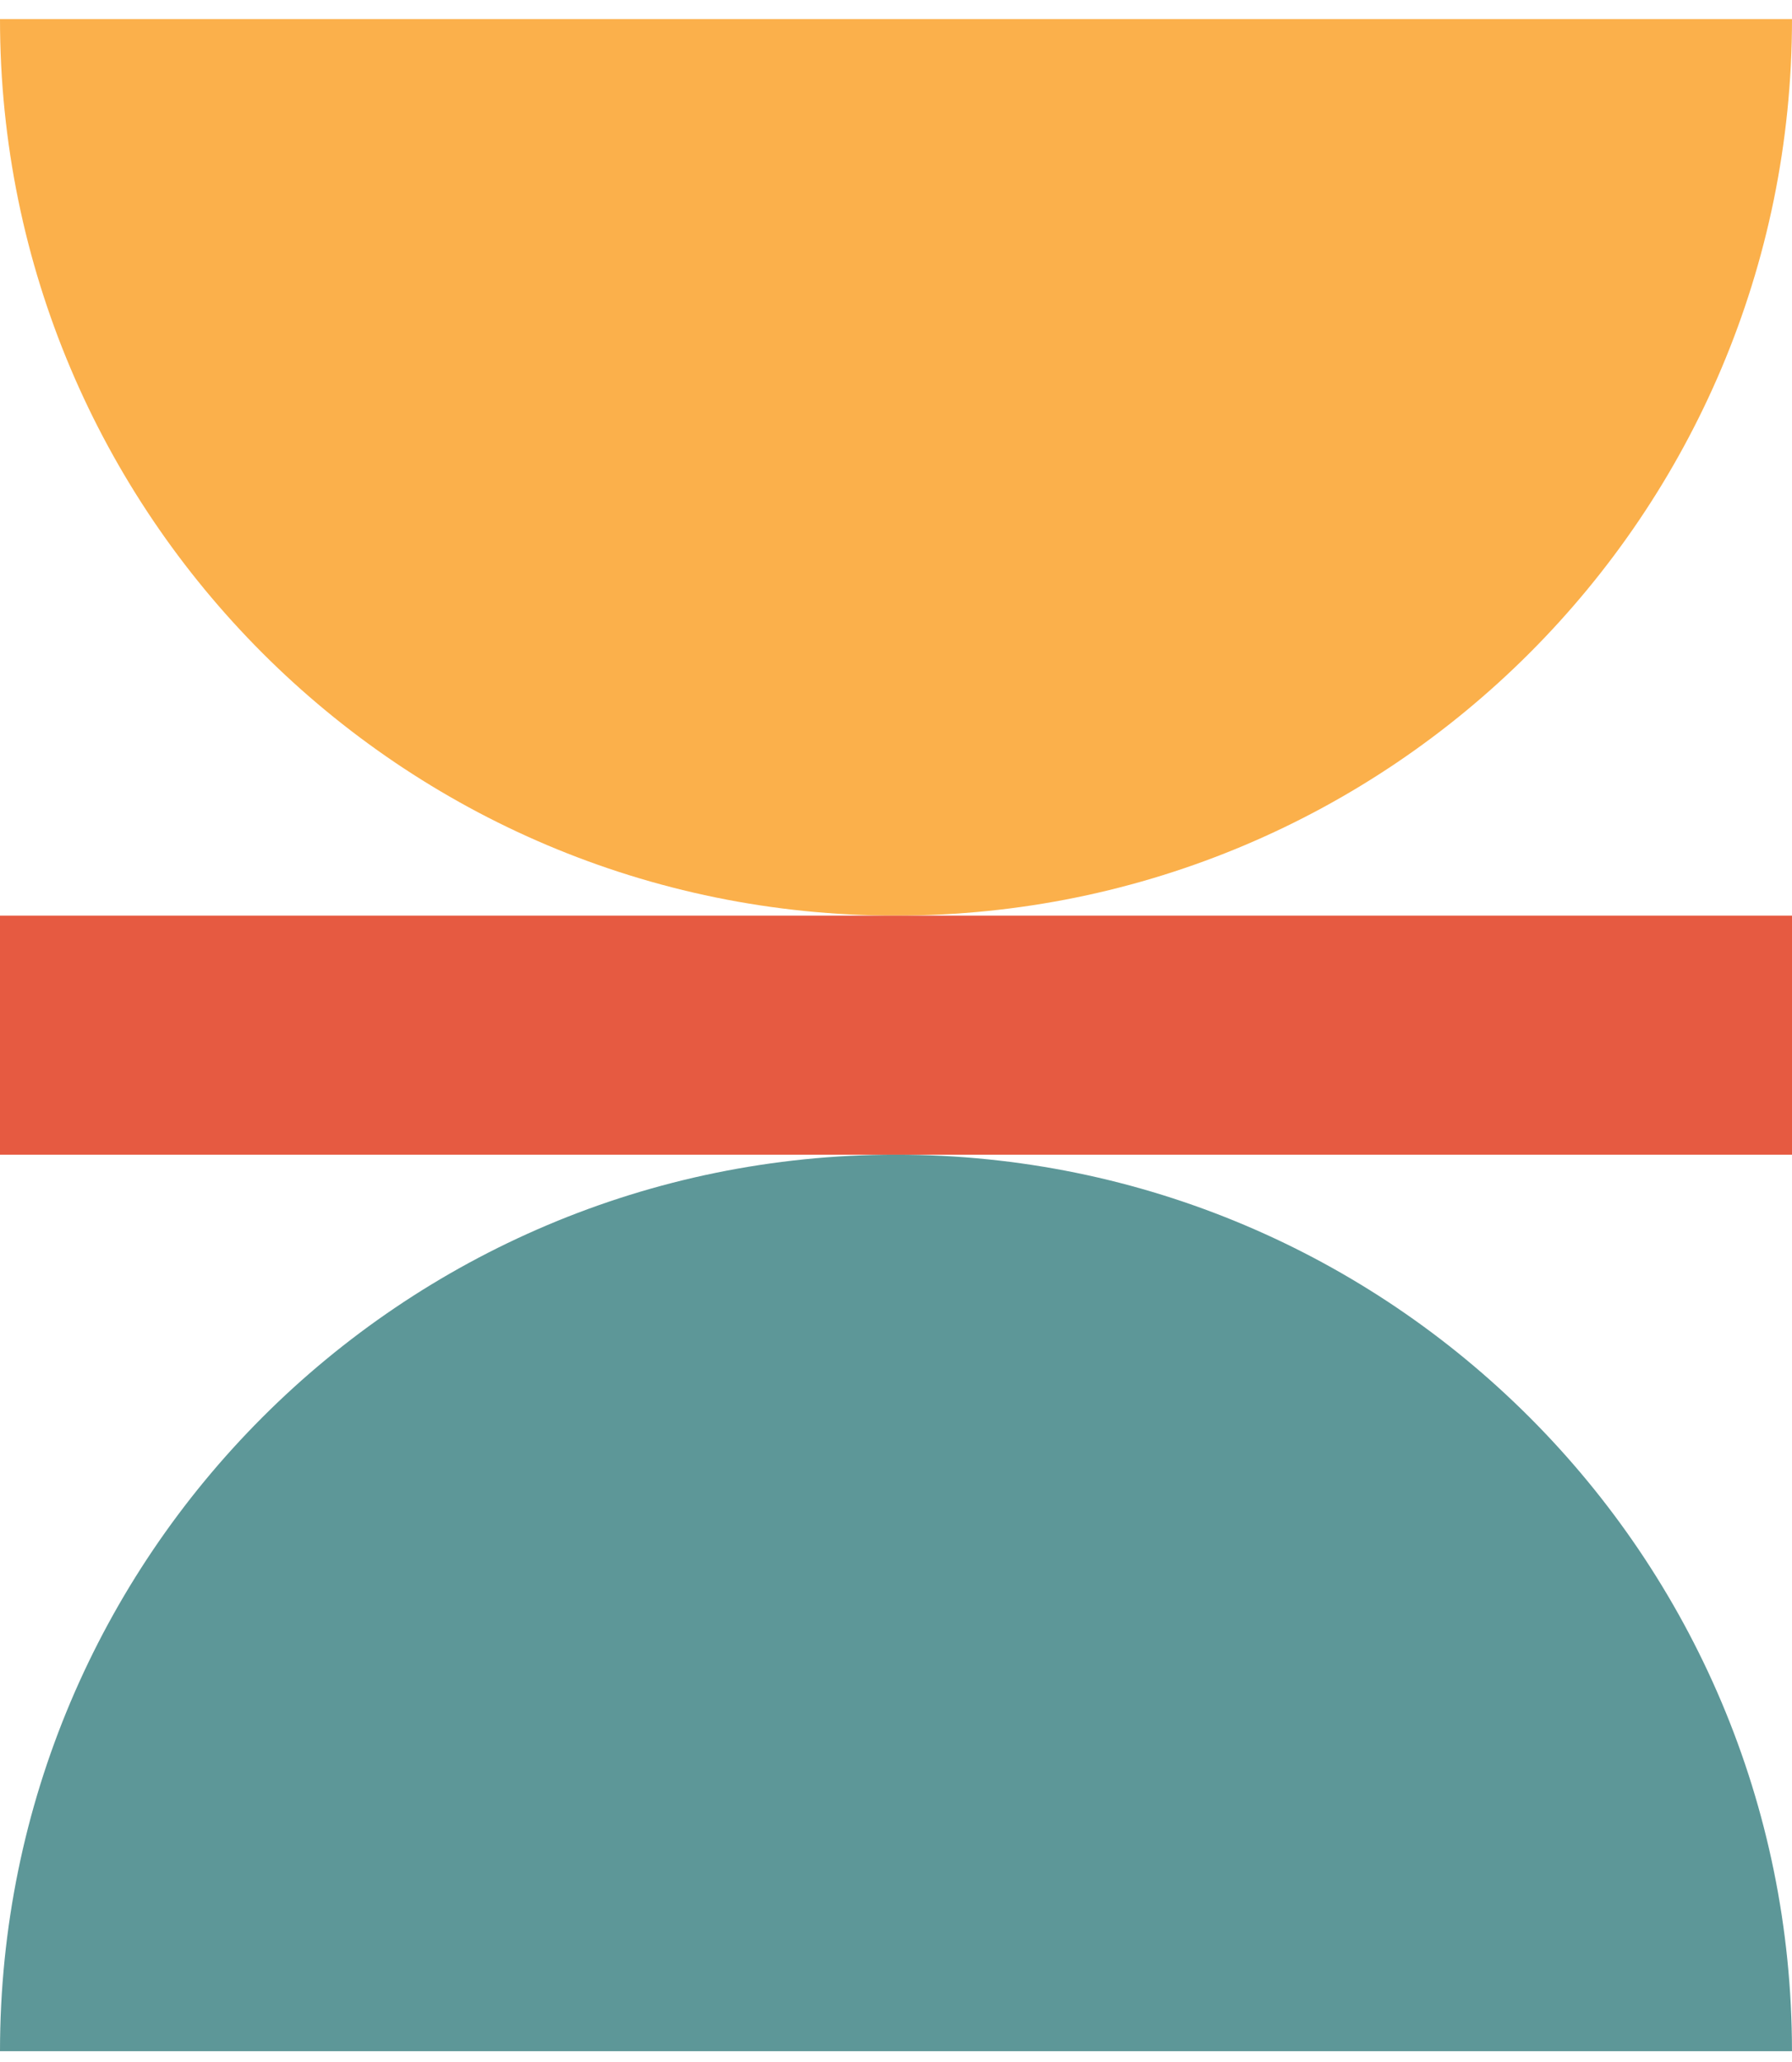
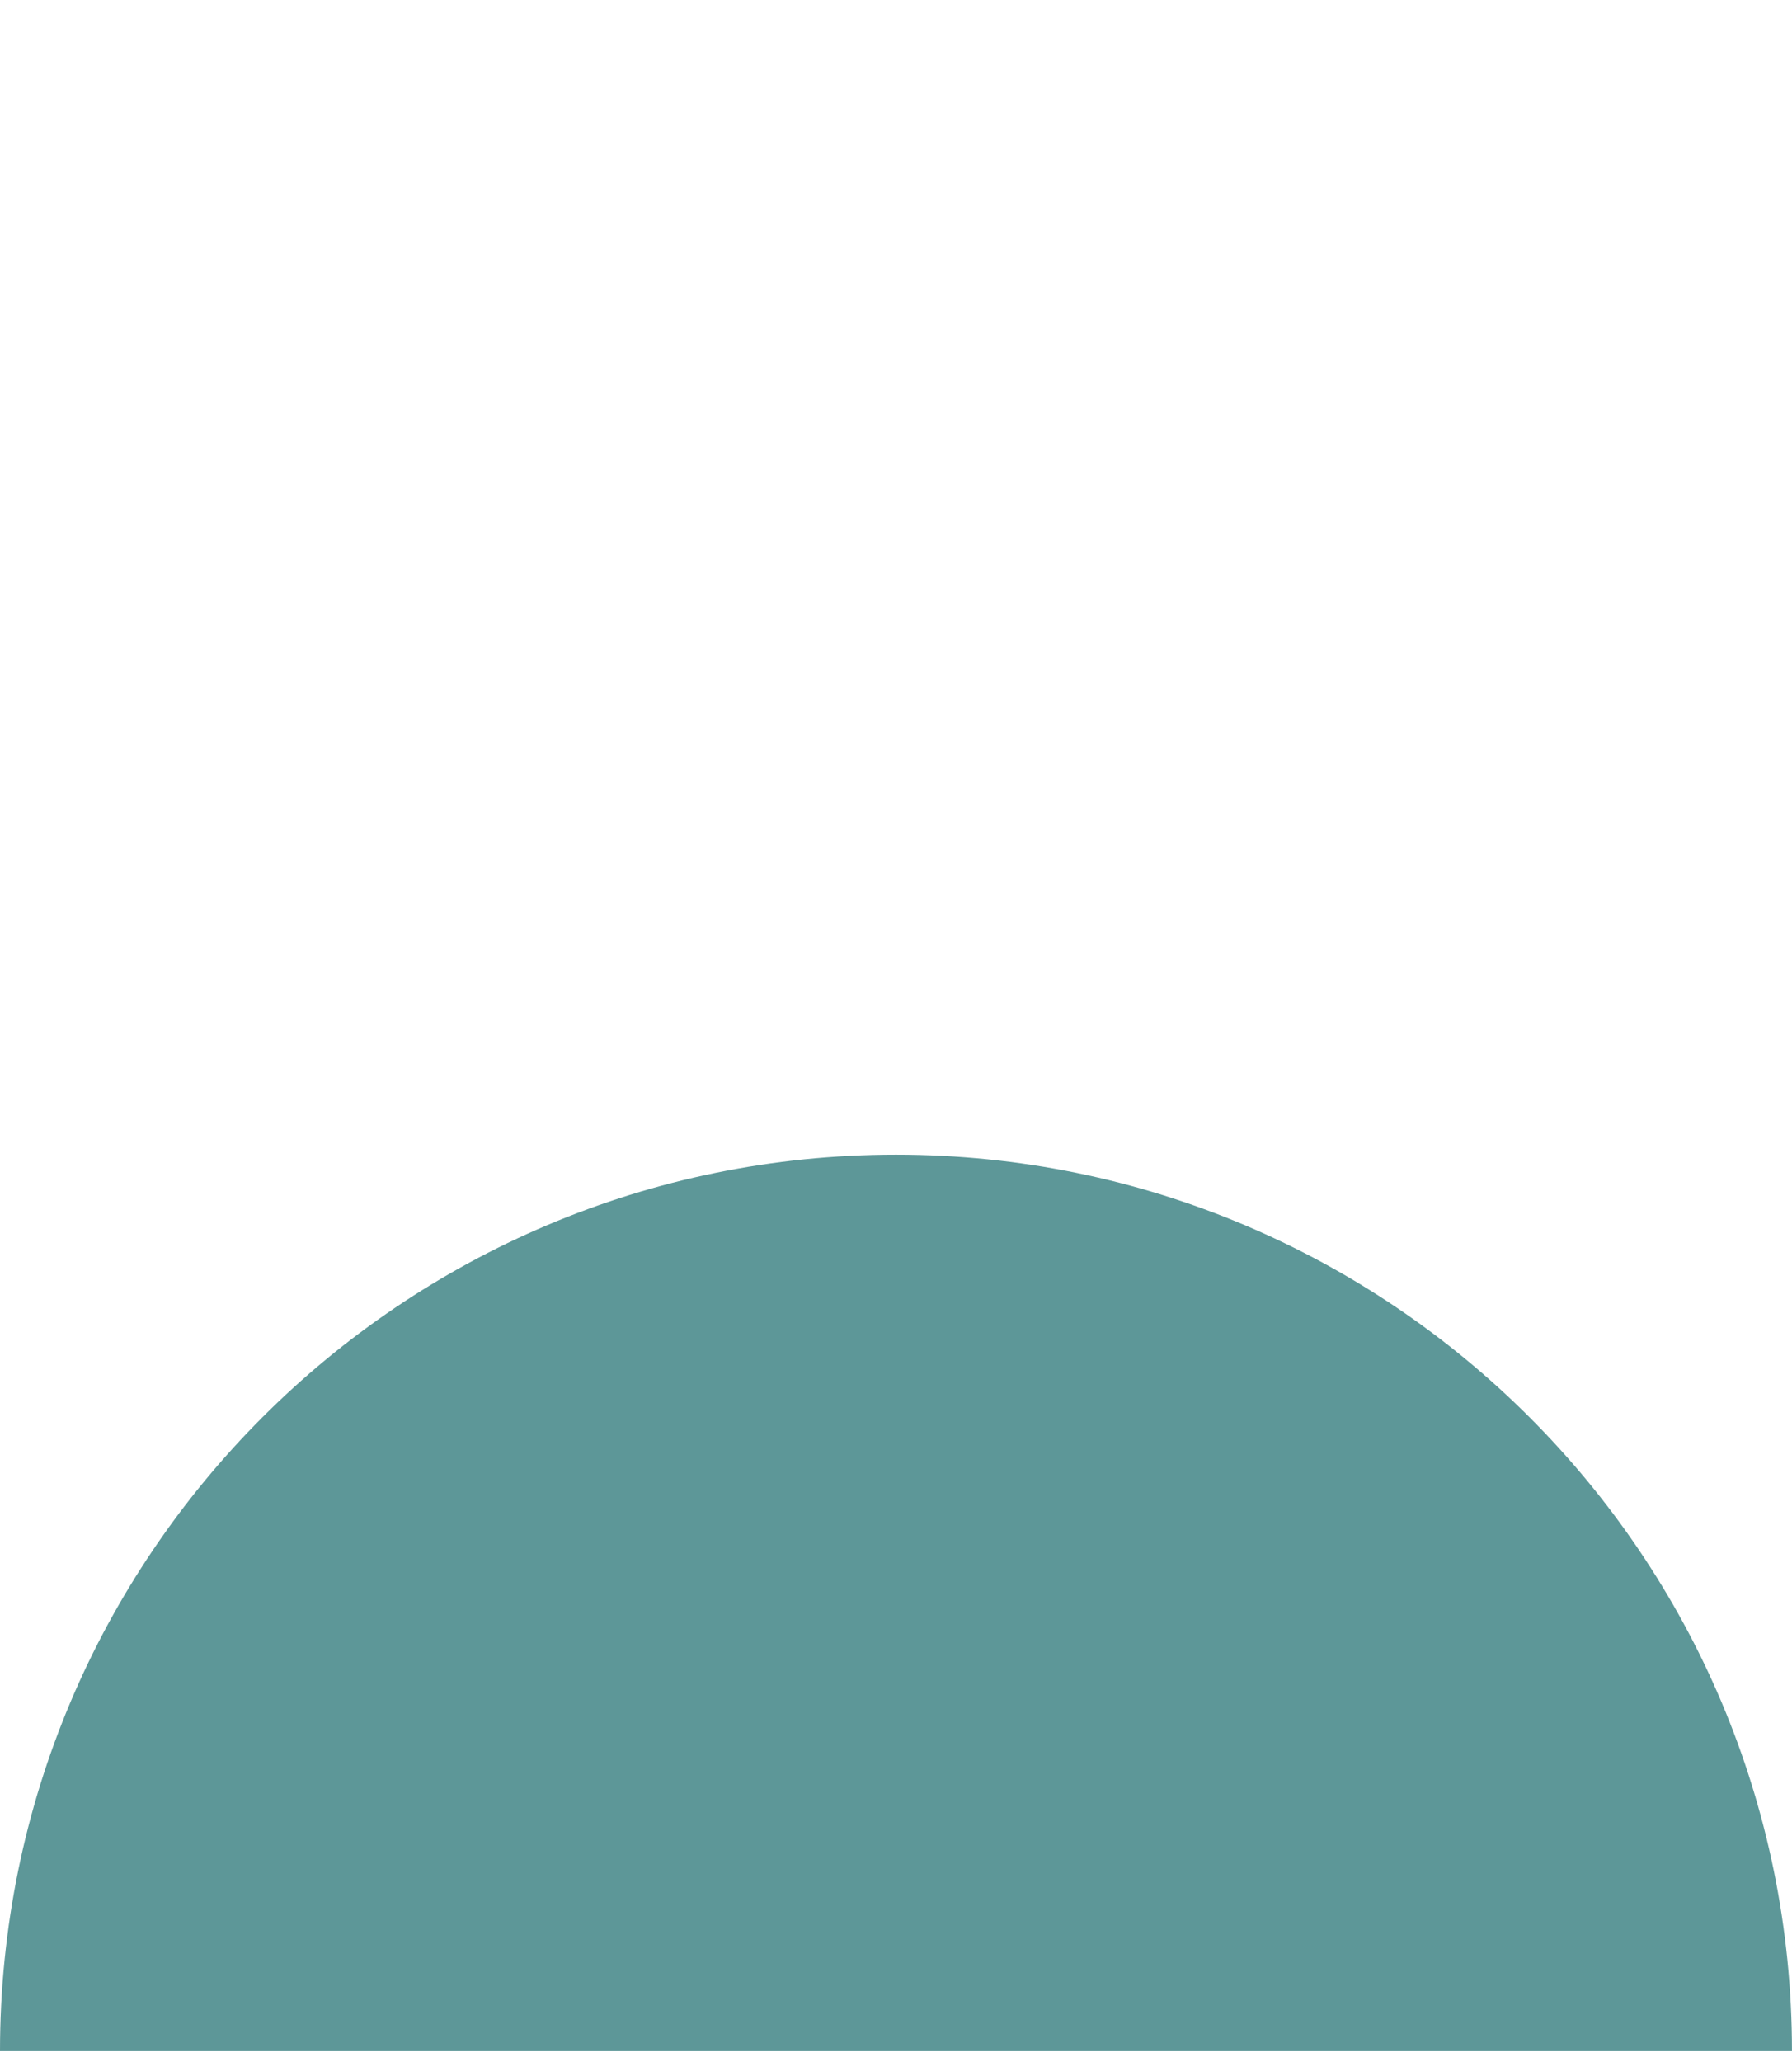
<svg xmlns="http://www.w3.org/2000/svg" fill="none" viewBox="0 0 60 69" height="69" width="60">
-   <path fill="#FBB04B" d="M0 0.639C0 17.208 13.432 30.639 30 30.639C46.569 30.639 60 17.208 60 0.639L0 0.639Z" />
  <path fill="#5D9798" d="M59.999 68.639C59.999 52.071 46.568 38.639 30 38.639C13.431 38.639 -0 52.071 -0 68.639L59.999 68.639Z" />
-   <rect fill="#E65A41" height="8" width="60" y="30.639" x="-0" />
</svg>